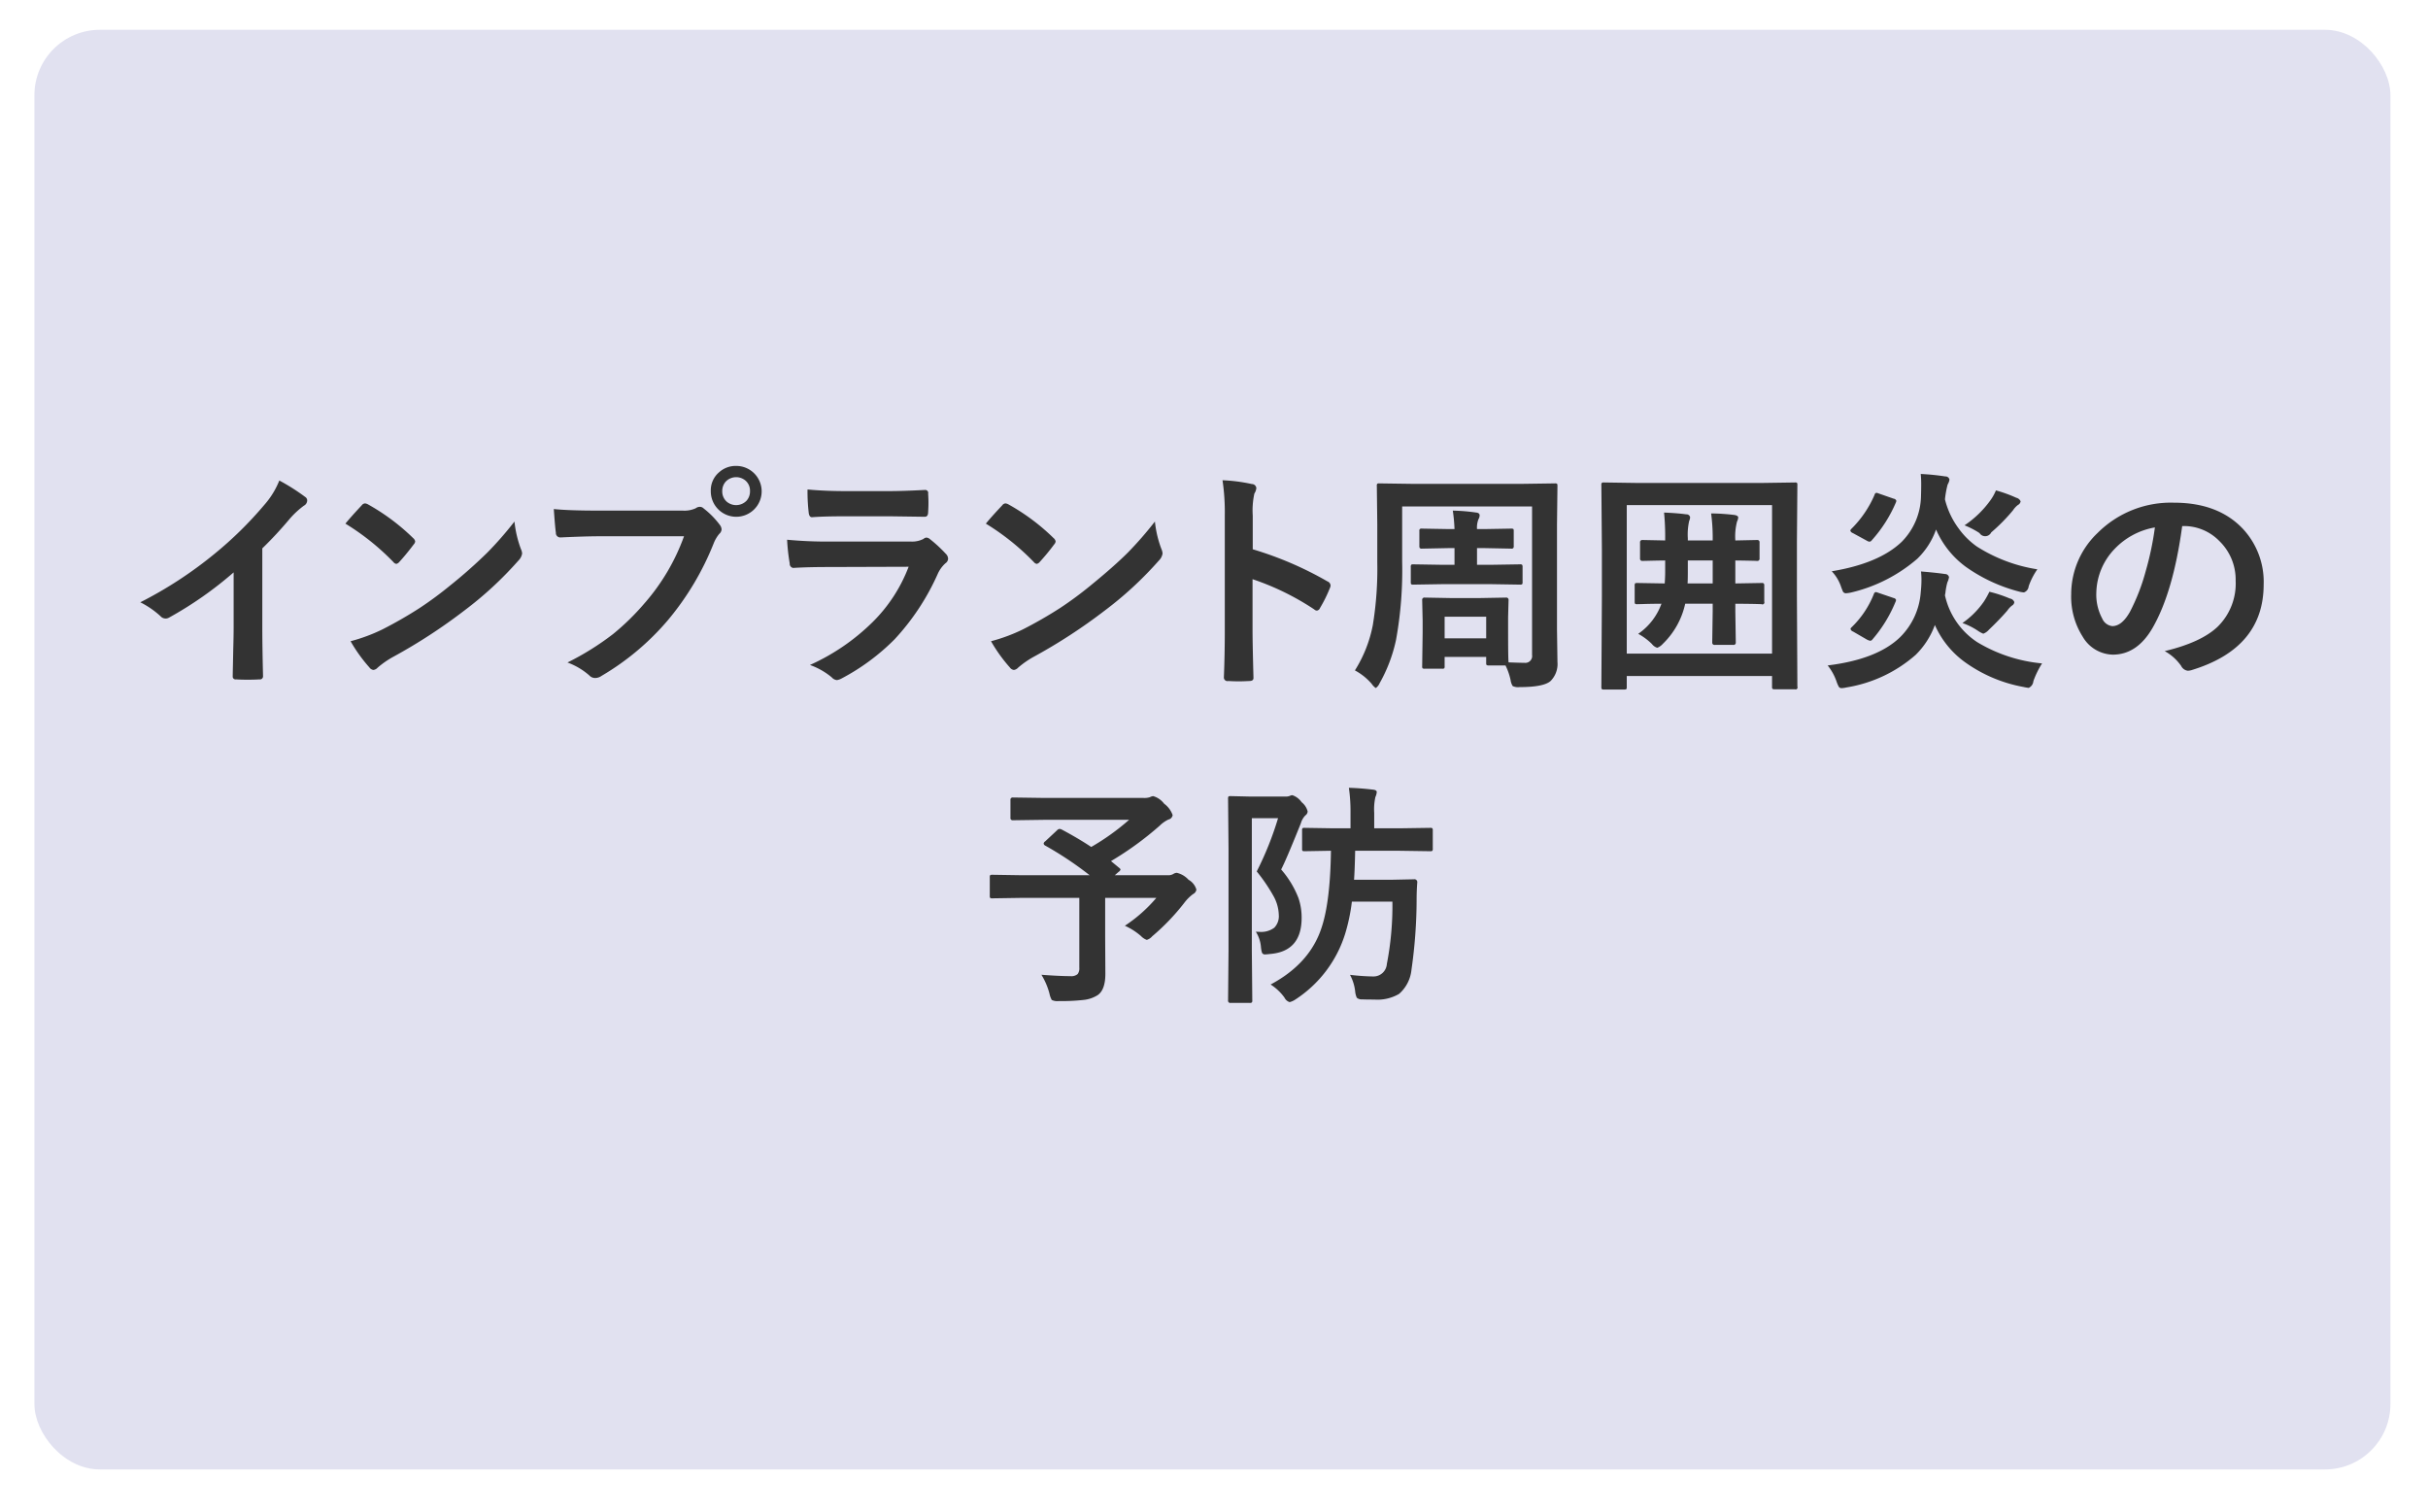
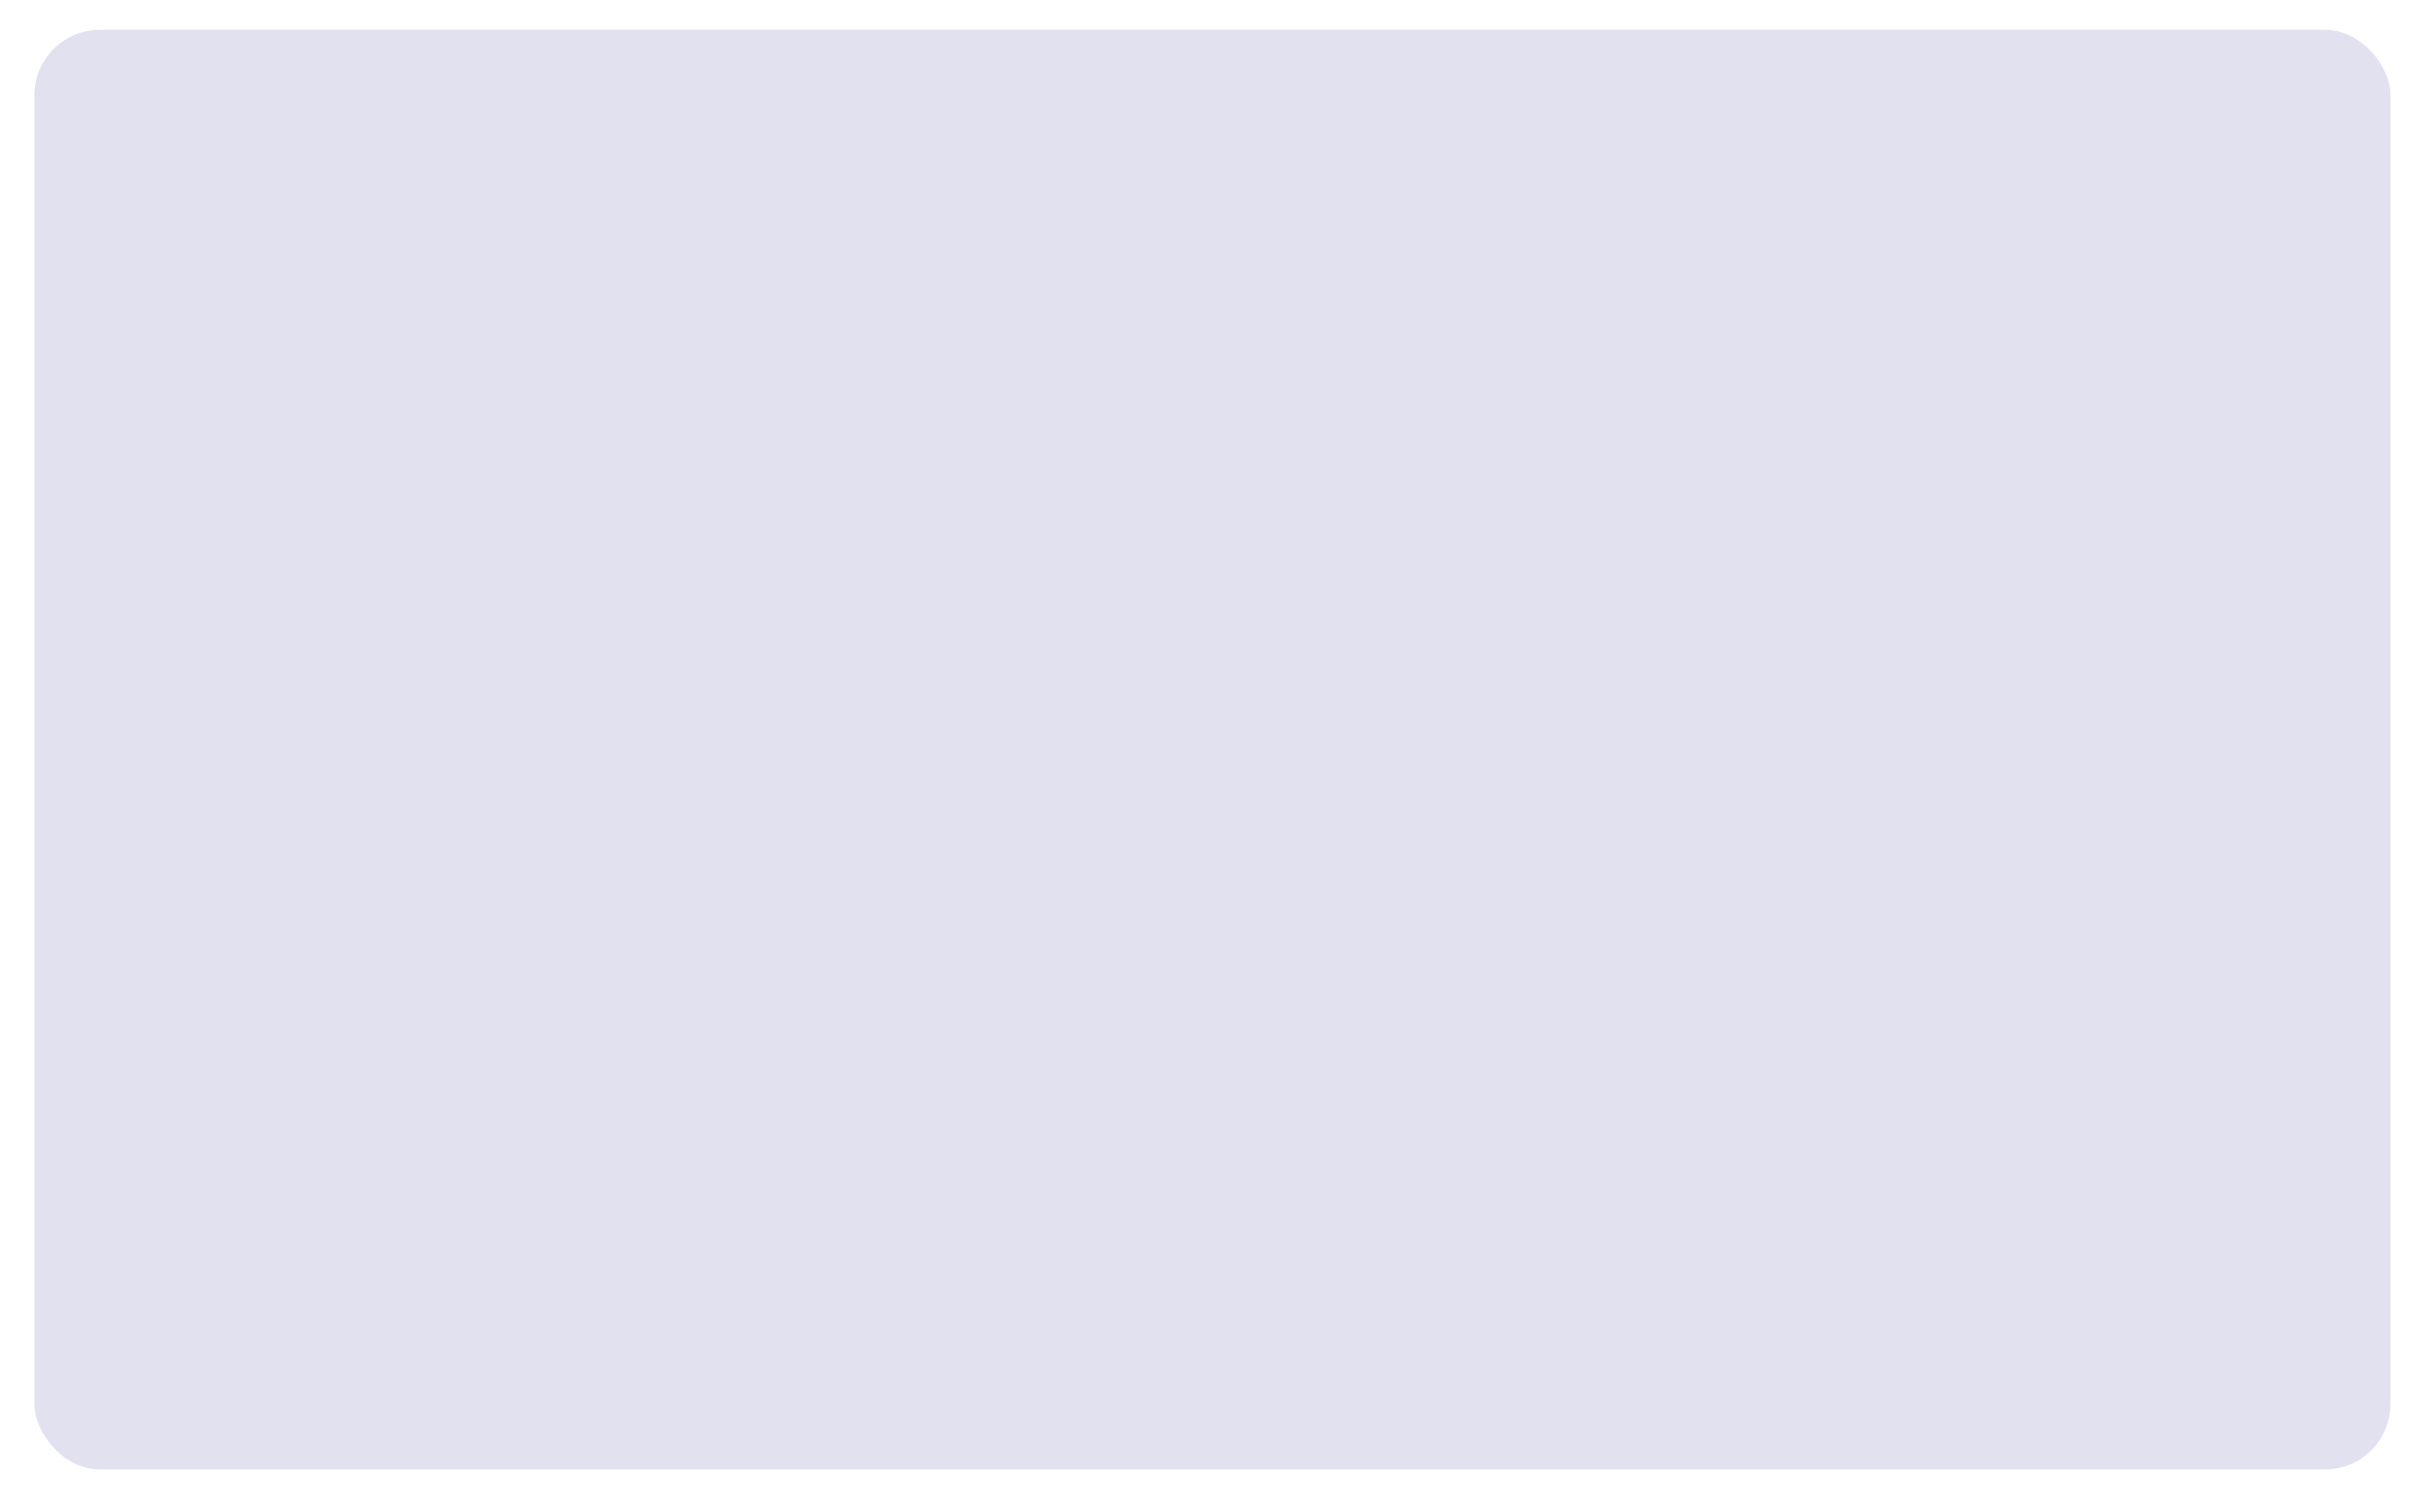
<svg xmlns="http://www.w3.org/2000/svg" id="効果3.svg" width="371" height="231" viewBox="0 0 371 231">
  <defs>
    <style>
      .cls-1 {
        fill: #e1e1f0;
        filter: url(#filter);
      }

      .cls-2 {
        fill: #333;
        fill-rule: evenodd;
      }
    </style>
    <filter id="filter" x="0" y="0" width="371" height="231" filterUnits="userSpaceOnUse">
      <feOffset result="offset" dx="1.259" dy="1.554" in="SourceAlpha" />
      <feGaussianBlur result="blur" stdDeviation="2.449" />
      <feFlood result="flood" flood-color="#c0c0cc" flood-opacity="0.3" />
      <feComposite result="composite" operator="in" in2="blur" />
      <feBlend result="blend" in="SourceGraphic" />
    </filter>
  </defs>
  <rect id="長方形_9" data-name="長方形 9" class="cls-1" x="4" y="3" width="360" height="220" rx="10" ry="10" />
-   <path id="インプラント周囲炎の_予防" data-name="インプラント周囲炎の 予防" class="cls-2" d="M1082.29,6376.26a13.5,13.5,0,0,1,2.14-1.98,0.926,0.926,0,0,0,.51-0.79,0.633,0.633,0,0,0-.28-0.53,31.6,31.6,0,0,0-3.98-2.53,12.719,12.719,0,0,1-2.28,3.71,57.462,57.462,0,0,1-7.65,7.52,62.368,62.368,0,0,1-11.31,7.38,13.362,13.362,0,0,1,3.09,2.13,1.04,1.04,0,0,0,1.3.21,56.81,56.81,0,0,0,9.87-6.91v8.39q0,1.335-.06,3.39c-0.04,2.1-.07,3.43-0.08,3.99v0.12a0.429,0.429,0,0,0,.51.46c0.58,0.04,1.18.05,1.78,0.05s1.21-.01,1.79-0.05a0.468,0.468,0,0,0,.55-0.51v-0.1c-0.07-2.89-.11-5.38-0.11-7.49V6380.8a59.481,59.481,0,0,0,4.21-4.54h0Zm15.82,6.63a0.716,0.716,0,0,0,.45.28,0.812,0.812,0,0,0,.44-0.28c0.7-.76,1.44-1.66,2.23-2.71a0.754,0.754,0,0,0,.21-0.45,0.876,0.876,0,0,0-.32-0.51,32.476,32.476,0,0,0-6.85-5.12,1.2,1.2,0,0,0-.48-0.17,0.668,0.668,0,0,0-.51.28c-1.07,1.15-1.91,2.08-2.5,2.81a37.127,37.127,0,0,1,7.33,5.87h0Zm-3.67,16.1a0.9,0.9,0,0,0,.61.39,1.027,1.027,0,0,0,.65-0.35,13.944,13.944,0,0,1,2.41-1.67,83.519,83.519,0,0,0,10.83-7.05,55.092,55.092,0,0,0,8.26-7.63,1.954,1.954,0,0,0,.58-1.09,1.854,1.854,0,0,0-.18-0.68,17.014,17.014,0,0,1-.99-4.21,53.762,53.762,0,0,1-4.13,4.73,74.72,74.72,0,0,1-5.73,5.07,55.545,55.545,0,0,1-4.56,3.37,63.966,63.966,0,0,1-5.77,3.32,26.43,26.43,0,0,1-4.85,1.8,23.471,23.471,0,0,0,2.87,4h0Zm28.5-20.58a0.67,0.67,0,0,0,.68.72q3.885-.18,5.93-0.18h12.97a31.959,31.959,0,0,1-6.08,10.29,37.127,37.127,0,0,1-4.77,4.66,41.786,41.786,0,0,1-6.96,4.34,10.585,10.585,0,0,1,3.33,1.97,1.22,1.22,0,0,0,.89.4,1.706,1.706,0,0,0,.98-0.32,39.509,39.509,0,0,0,10.19-8.57,42.91,42.91,0,0,0,6.96-11.71,5.3,5.3,0,0,1,.84-1.42,1.016,1.016,0,0,0,.36-0.69,1.26,1.26,0,0,0-.28-0.7,13,13,0,0,0-2.46-2.5,0.822,0.822,0,0,0-.6-0.25,1.062,1.062,0,0,0-.61.22,4.149,4.149,0,0,1-1.98.36h-12.82c-3.09,0-5.38-.08-6.89-0.24,0.13,1.82.23,3.02,0.32,3.62h0Zm24.95-9.25a3.619,3.619,0,0,0-1.28,2.89,3.886,3.886,0,1,0,3.87-3.85,3.777,3.777,0,0,0-2.59.96h0Zm4.03,1.29a2.03,2.03,0,0,1,.68,1.6,2.142,2.142,0,0,1-.52,1.46,2.222,2.222,0,0,1-3.04.15,2.084,2.084,0,0,1-.68-1.61,2.124,2.124,0,0,1,.53-1.45,2.209,2.209,0,0,1,3.03-.15h0Zm9.64,4.8c0.04,0.52.21,0.79,0.51,0.79,1.32-.1,2.97-0.14,4.93-0.14h7.1l5.07,0.07h0.14q0.51,0,.51-0.72c0.03-.46.05-0.93,0.05-1.41s-0.02-.94-0.05-1.41a0.453,0.453,0,0,0-.44-0.56c-2.3.12-4.18,0.18-5.63,0.18h-6.47c-2.22,0-4.18-.09-5.89-0.25a27.742,27.742,0,0,0,.17,3.45h0Zm-2.89,7.85a0.631,0.631,0,0,0,.53.69c1.59-.1,3.38-0.14,5.38-0.14l12.26-.04a23.732,23.732,0,0,1-5.51,8.46,32.668,32.668,0,0,1-9.57,6.55,10.861,10.861,0,0,1,3.33,1.89,1.21,1.21,0,0,0,.79.42,2.154,2.154,0,0,0,.72-0.25,33.229,33.229,0,0,0,8.1-5.99,36.358,36.358,0,0,0,6.56-9.93,4.906,4.906,0,0,1,1.21-1.69,0.875,0.875,0,0,0,.4-0.69,1.088,1.088,0,0,0-.35-0.75,20.747,20.747,0,0,0-2.42-2.24,0.957,0.957,0,0,0-.54-0.24,0.776,0.776,0,0,0-.46.21,3.848,3.848,0,0,1-1.91.4h-12.31a65.152,65.152,0,0,1-6.61-.28,30.271,30.271,0,0,0,.4,3.62h0Zm37.3-.21a0.74,0.74,0,0,0,.45.28,0.812,0.812,0,0,0,.44-0.28,33.425,33.425,0,0,0,2.23-2.71,0.754,0.754,0,0,0,.21-0.45,0.876,0.876,0,0,0-.32-0.51,32.224,32.224,0,0,0-6.85-5.12,1.2,1.2,0,0,0-.48-0.17,0.636,0.636,0,0,0-.5.28c-1.08,1.15-1.92,2.08-2.51,2.81a37.127,37.127,0,0,1,7.33,5.87h0Zm-3.67,16.1a0.892,0.892,0,0,0,.62.39,1.074,1.074,0,0,0,.65-0.35,13.723,13.723,0,0,1,2.4-1.67,83.519,83.519,0,0,0,10.83-7.05,55.092,55.092,0,0,0,8.26-7.63,1.954,1.954,0,0,0,.58-1.09,2.02,2.02,0,0,0-.17-0.68,16.568,16.568,0,0,1-1-4.21,55.456,55.456,0,0,1-4.12,4.73q-2.13,2.13-5.74,5.07a55.545,55.545,0,0,1-4.56,3.37,63.966,63.966,0,0,1-5.77,3.32,26.43,26.43,0,0,1-4.85,1.8,23.471,23.471,0,0,0,2.87,4h0Zm37.12-23.2a11.965,11.965,0,0,1,.25-3.37,1.9,1.9,0,0,0,.3-0.83,0.686,0.686,0,0,0-.69-0.62,25.593,25.593,0,0,0-4.48-.58,33.118,33.118,0,0,1,.35,5.33v17.72q0,3.6-.14,7.08a0.547,0.547,0,0,0,.68.55c0.53,0.03,1.06.05,1.59,0.05s1.06-.02,1.6-0.05c0.43,0,.65-0.15.65-0.44v-0.11q-0.135-5.07-.14-7.05v-7.96a39.948,39.948,0,0,1,9.43,4.62,0.606,0.606,0,0,0,.41.18,0.617,0.617,0,0,0,.47-0.4,21.174,21.174,0,0,0,1.54-3.13,0.844,0.844,0,0,0,.07-0.32,0.707,0.707,0,0,0-.47-0.61,53.3,53.3,0,0,0-11.42-4.91v-5.15Zm29.27,23.34a0.623,0.623,0,0,0,.05-0.33v-1.41h6.35v0.9a0.628,0.628,0,0,0,.05.32,0.482,0.482,0,0,0,.35.08h2.55a9.362,9.362,0,0,1,.78,2.24,2.323,2.323,0,0,0,.32.91,1.95,1.95,0,0,0,1.05.16q3.7,0,4.74-.93a3.675,3.675,0,0,0,1.05-2.92l-0.07-4.97v-16.04l0.07-5.87a0.738,0.738,0,0,0-.05-0.33,0.551,0.551,0,0,0-.35-0.07l-4.91.07h-16.96l-4.94-.07a0.686,0.686,0,0,0-.32.05,0.5,0.5,0,0,0-.07.35l0.07,5.87v5.79a53.289,53.289,0,0,1-.68,9.58,20.083,20.083,0,0,1-2.74,6.94,8.89,8.89,0,0,1,2.58,2.07,2.22,2.22,0,0,0,.61.62,1.676,1.676,0,0,0,.58-0.72,23.4,23.4,0,0,0,2.51-6.61,59.472,59.472,0,0,0,.94-12.02v-8.39h19.85v22.68a1.041,1.041,0,0,1-1.15,1.21c-0.39,0-1.2-.02-2.44-0.07-0.05-.43-0.07-2.05-0.07-4.85v-2.06l0.07-2.62a0.346,0.346,0,0,0-.4-0.37l-3.84.07h-4.74l-3.84-.07a0.332,0.332,0,0,0-.38.37l0.07,3.17v1.79l-0.07,5.15a0.6,0.6,0,0,0,.05.32,0.484,0.484,0,0,0,.33.07h2.67A0.547,0.547,0,0,0,1258.69,6399.13Zm6.4-7.89v3.31h-6.35v-3.31h6.35Zm3.81-10.4a0.471,0.471,0,0,0,.31-0.06,0.5,0.5,0,0,0,.09-0.38v-2.24a0.635,0.635,0,0,0-.05-0.31,0.551,0.551,0,0,0-.35-0.07l-4.02.07h-1.19a3.5,3.5,0,0,1,.21-1.48,1.285,1.285,0,0,0,.19-0.61c0-.26-0.19-0.41-0.58-0.44a28.921,28.921,0,0,0-3.52-.29,25.487,25.487,0,0,1,.26,2.82h-0.95l-4.01-.07a0.532,0.532,0,0,0-.32.05,0.39,0.39,0,0,0-.09.33v2.24a0.653,0.653,0,0,0,.06.35,0.443,0.443,0,0,0,.35.09l4.01-.08h0.95v2.55h-1.91l-4.38-.07a0.551,0.551,0,0,0-.32.06,0.582,0.582,0,0,0-.07.38v2.27a0.716,0.716,0,0,0,.05.32,0.542,0.542,0,0,0,.34.07l4.38-.07h7.54l4.38,0.07a0.551,0.551,0,0,0,.32-0.06,0.484,0.484,0,0,0,.07-0.33v-2.27a0.817,0.817,0,0,0-.05-0.35,0.416,0.416,0,0,0-.34-0.09l-4.38.07h-2.19v-2.55h1.19Zm30.8-1.25h-3.8v-0.35a9.386,9.386,0,0,1,.21-2.64,1.576,1.576,0,0,0,.14-0.55,0.543,0.543,0,0,0-.58-0.45c-0.95-.13-2.08-0.22-3.4-0.27a37.938,37.938,0,0,1,.17,4.08v0.18l-3.47-.07a0.336,0.336,0,0,0-.37.38v2.43a0.339,0.339,0,0,0,.37.39c0.01,0,.28-0.01.81-0.02,0.79-.02,1.68-0.04,2.66-0.05v1.79c0,0.43-.02,1.01-0.07,1.72l-4.19-.07a0.738,0.738,0,0,0-.33.05,0.584,0.584,0,0,0-.07.37v2.43a0.716,0.716,0,0,0,.05.32,0.559,0.559,0,0,0,.35.07l0.85-.02c0.82-.03,1.77-0.04,2.84-0.05a9.472,9.472,0,0,1-3.55,4.6,9.154,9.154,0,0,1,2.09,1.55,1.629,1.629,0,0,0,.82.58,2.118,2.118,0,0,0,.83-0.58,12.134,12.134,0,0,0,3.44-6.15h4.2v1.23l-0.07,4.71a0.341,0.341,0,0,0,.41.35h2.8a0.33,0.33,0,0,0,.39-0.35l-0.07-4.71v-1.23c1.3,0.01,2.46.02,3.51,0.05,0.3,0.01.47,0.02,0.5,0.02a0.3,0.3,0,0,0,.41-0.39v-2.43a0.592,0.592,0,0,0-.06-0.33,0.443,0.443,0,0,0-.35-0.09l-4.01.07v-3.51c1.04,0.01,2,.03,2.89.05,0.26,0.01.4,0.02,0.44,0.02a0.335,0.335,0,0,0,.37-0.39v-2.43a0.332,0.332,0,0,0-.37-0.38l-3.33.07a9.078,9.078,0,0,1,.26-2.89,1.677,1.677,0,0,0,.18-0.61c0-.19-0.18-0.32-0.55-0.39a31.582,31.582,0,0,0-3.59-.24,28.07,28.07,0,0,1,.24,4.13h0Zm-3.8,4.74v-1.68h3.8v3.51h-3.84c0.03-.39.04-0.99,0.04-1.83h0Zm-9.4,17.99a0.567,0.567,0,0,0,.07-0.36v-1.65h22.2v1.62a0.657,0.657,0,0,0,.05.32,0.481,0.481,0,0,0,.35.08h3.09a0.294,0.294,0,0,0,.38-0.4l-0.07-13.82v-8.35l0.07-8.63a0.616,0.616,0,0,0-.05-0.33,0.432,0.432,0,0,0-.33-0.07l-4.79.07h-19.6l-4.77-.07a0.678,0.678,0,0,0-.33.05,0.481,0.481,0,0,0-.08.35l0.08,9.86v7.16l-0.08,13.81a0.581,0.581,0,0,0,.07.35,0.529,0.529,0,0,0,.32.06h3.1a0.686,0.686,0,0,0,.32-0.05h0Zm22.27-28.13v22.69h-22.2v-22.69h22.2Zm31.35,20.94a11.518,11.518,0,0,1-4.93-7.16l0.07-.37a9.863,9.863,0,0,1,.3-1.61,2.665,2.665,0,0,0,.25-0.8,0.614,0.614,0,0,0-.62-0.47q-1.305-.2-3.66-0.39a11.782,11.782,0,0,1,.07,1.34c0,0.55-.04,1.17-0.11,1.86a10.752,10.752,0,0,1-3.15,6.84q-3.495,3.39-11.07,4.32a8.241,8.241,0,0,1,1.37,2.5,4.892,4.892,0,0,0,.32.74,0.481,0.481,0,0,0,.44.23,4.054,4.054,0,0,0,.75-0.11,21.1,21.1,0,0,0,10.56-4.97,12.317,12.317,0,0,0,2.94-4.57,13.925,13.925,0,0,0,4.81,5.83,22.057,22.057,0,0,0,8.73,3.64,7.608,7.608,0,0,0,.79.14,1.23,1.23,0,0,0,.72-1.02,13.235,13.235,0,0,1,1.33-2.72,23.312,23.312,0,0,1-9.91-3.25h0Zm-0.05-14.61a11.778,11.778,0,0,1-2.77-2.74,12.474,12.474,0,0,1-2.11-4.47,15.055,15.055,0,0,1,.41-2.27,1.948,1.948,0,0,0,.28-0.75,0.6,0.6,0,0,0-.62-0.48,36.092,36.092,0,0,0-3.77-.38,16.469,16.469,0,0,1,.07,1.7c0,0.48-.01,1.03-0.03,1.64a10.172,10.172,0,0,1-2.95,7.03q-3.45,3.3-10.69,4.5a6.289,6.289,0,0,1,1.44,2.41c0.14,0.37.23,0.61,0.29,0.72a0.515,0.515,0,0,0,.44.23,5.583,5.583,0,0,0,.77-0.11,23.793,23.793,0,0,0,10.12-5.15,11.583,11.583,0,0,0,2.88-4.48,13.909,13.909,0,0,0,4.59,5.73,24.81,24.81,0,0,0,8.05,3.74,3.9,3.9,0,0,0,.79.14,1.083,1.083,0,0,0,.72-0.93,10.485,10.485,0,0,1,1.33-2.6,24,24,0,0,1-9.24-3.48h0Zm0.4-2.06a1.023,1.023,0,0,0,1.79-.1,27.8,27.8,0,0,0,3.33-3.38,3.243,3.243,0,0,1,.76-0.82,0.713,0.713,0,0,0,.4-0.55,0.933,0.933,0,0,0-.65-0.54,21.154,21.154,0,0,0-3.12-1.13,7.437,7.437,0,0,1-.82,1.48,15.45,15.45,0,0,1-3.98,3.86,12.419,12.419,0,0,1,2.29,1.18h0Zm-15.85,9.02a0.366,0.366,0,0,0-.28.26,14.423,14.423,0,0,1-3.45,5.15,0.389,0.389,0,0,0-.13.23,0.591,0.591,0,0,0,.39.39l2.12,1.23a1.688,1.688,0,0,0,.51.18,0.426,0.426,0,0,0,.31-0.18,20.879,20.879,0,0,0,3.53-5.73,0.892,0.892,0,0,0,.1-0.32,0.437,0.437,0,0,0-.36-0.3l-2.41-.82a1.167,1.167,0,0,0-.33-0.09h0Zm0.09-15.17a0.386,0.386,0,0,0-.28.32,16.439,16.439,0,0,1-3.53,5.18,0.512,0.512,0,0,0-.17.28,0.6,0.6,0,0,0,.38.37l2.13,1.16a1,1,0,0,0,.43.16,0.5,0.5,0,0,0,.35-0.23,20.806,20.806,0,0,0,3.67-5.76,0.756,0.756,0,0,0,.07-0.27,0.486,0.486,0,0,0-.4-0.31l-2.27-.79a1.351,1.351,0,0,0-.38-0.11h0Zm15.48,21.06a4.094,4.094,0,0,0,.86.47,2.136,2.136,0,0,0,.86-0.61c1.04-.99,1.98-1.96,2.81-2.92a3.339,3.339,0,0,1,.7-0.76,0.681,0.681,0,0,0,.37-0.54,0.867,0.867,0,0,0-.69-0.55,19.632,19.632,0,0,0-3.12-1.03,13.929,13.929,0,0,1-.82,1.47,12.966,12.966,0,0,1-3.3,3.31,10.348,10.348,0,0,1,2.33,1.16h0Zm31.39-15.98a7.548,7.548,0,0,1,5.52,2.27,8.225,8.225,0,0,1,2.51,6.08,9.241,9.241,0,0,1-2.77,7.05q-2.52,2.385-8.07,3.71a7.5,7.5,0,0,1,2.51,2.26,1.319,1.319,0,0,0,1.02.74,2.358,2.358,0,0,0,.52-0.08q11.07-3.345,11.07-13.12a11.889,11.889,0,0,0-3.16-8.47q-3.765-4.005-10.52-4.01a15.825,15.825,0,0,0-11.68,4.61,12.924,12.924,0,0,0-4.05,9.37,11.358,11.358,0,0,0,1.76,6.5,5.456,5.456,0,0,0,4.59,2.74q3.75,0,6.12-4.15,3.135-5.49,4.49-15.5h0.14Zm-5.72,6.91a30.573,30.573,0,0,1-2.4,6.19q-1.23,2.19-2.7,2.19a1.906,1.906,0,0,1-1.54-1.16,7.731,7.731,0,0,1-.9-3.99,9.944,9.944,0,0,1,2.81-6.66,11.086,11.086,0,0,1,6.14-3.27,46.083,46.083,0,0,1-1.41,6.7h0Zm-165.96,39.37a0.645,0.645,0,0,0-.4.23l-1.79,1.67a0.486,0.486,0,0,0-.24.35,0.439,0.439,0,0,0,.24.3,52.913,52.913,0,0,1,6.79,4.53h-10.35l-4.52-.07a0.716,0.716,0,0,0-.32.05,0.542,0.542,0,0,0-.07.34v2.83a0.512,0.512,0,0,0,.06.31,0.432,0.432,0,0,0,.33.07l4.52-.07h8.77v10.66a1.462,1.462,0,0,1-.25.98,1.48,1.48,0,0,1-1.12.32c-1.11,0-2.58-.07-4.42-0.21a10.745,10.745,0,0,1,1.23,2.88,3.269,3.269,0,0,0,.35.97,1.916,1.916,0,0,0,1.05.17,30.705,30.705,0,0,0,3.77-.17,4.971,4.971,0,0,0,2.23-.76c0.76-.55,1.14-1.63,1.14-3.25l-0.03-5.61v-5.98h7.82a22.543,22.543,0,0,1-4.81,4.26,9.839,9.839,0,0,1,2.47,1.58,2.292,2.292,0,0,0,.88.58,1.767,1.767,0,0,0,.82-0.54,34.05,34.05,0,0,0,4.91-5.12,6.494,6.494,0,0,1,1.34-1.34,0.927,0.927,0,0,0,.51-0.68,2.544,2.544,0,0,0-1.2-1.51,3.51,3.51,0,0,0-1.79-1.06,1.076,1.076,0,0,0-.54.18,1.486,1.486,0,0,1-.82.19h-8.12l0.58-.51a0.7,0.7,0,0,0,.3-0.35,0.474,0.474,0,0,0-.2-0.26l-1.26-1.04a48.774,48.774,0,0,0,7.43-5.4,4.96,4.96,0,0,1,1.34-.95,0.816,0.816,0,0,0,.65-0.68,3.629,3.629,0,0,0-1.3-1.74,3.172,3.172,0,0,0-1.68-1.16,1.528,1.528,0,0,0-.51.17,2.825,2.825,0,0,1-.93.11h-15.05l-4.96-.07a0.333,0.333,0,0,0-.35.4v2.69a0.33,0.33,0,0,0,.35.39l4.96-.07h12.82a35.769,35.769,0,0,1-5.79,4.15q-1.935-1.29-4.52-2.67a0.923,0.923,0,0,0-.32-0.09h0Zm34.37,25.78a1.3,1.3,0,0,0,.79.69,2.768,2.768,0,0,0,.86-0.39,18.527,18.527,0,0,0,7.61-10.02,28.458,28.458,0,0,0,1.04-4.95h6.19a46.6,46.6,0,0,1-.85,9.54,2.04,2.04,0,0,1-2.07,1.9,33.253,33.253,0,0,1-3.56-.25,6.863,6.863,0,0,1,.79,2.52,3.026,3.026,0,0,0,.25.98,1.1,1.1,0,0,0,.79.25c0.41,0.02,1.04.03,1.91,0.03a6.536,6.536,0,0,0,3.75-.86,5.616,5.616,0,0,0,1.9-3.67,76.527,76.527,0,0,0,.79-10.69c0-.9.03-1.8,0.1-2.69a0.431,0.431,0,0,0-.51-0.47l-3.38.07h-5.77c0.07-.96.13-2.44,0.17-4.43h6.65l4.8,0.07a0.61,0.61,0,0,0,.34-0.06,0.484,0.484,0,0,0,.07-0.33v-2.79a0.551,0.551,0,0,0-.06-0.32,0.514,0.514,0,0,0-.35-0.07l-4.8.07h-3.74v-2.37a8.655,8.655,0,0,1,.18-2.41,2.245,2.245,0,0,0,.21-0.76c0-.21-0.19-0.33-0.58-0.37-1.33-.16-2.56-0.25-3.68-0.28a25.3,25.3,0,0,1,.25,3.82v2.37h-2.55l-4.45-.07a0.678,0.678,0,0,0-.33.05,0.48,0.48,0,0,0-.07.34v2.79a0.574,0.574,0,0,0,.05.32,0.581,0.581,0,0,0,.35.07l4.01-.07q-0.105,7.71-1.4,11.65-1.755,5.55-7.82,8.79a7.764,7.764,0,0,1,2.12,2h0Zm-3.59-7.66a4.006,4.006,0,0,0,.16.81,0.477,0.477,0,0,0,.49.25,6.51,6.51,0,0,0,.65-0.06c3.27-.23,4.91-2.08,4.91-5.53a9.177,9.177,0,0,0-.48-3.01,14.644,14.644,0,0,0-2.65-4.38c0.5-.94,1.5-3.3,3.02-7.08a2.759,2.759,0,0,1,.68-1.18,0.8,0.8,0,0,0,.35-0.61,2.613,2.613,0,0,0-.92-1.41,2.818,2.818,0,0,0-1.41-1.07,0.862,0.862,0,0,0-.38.1,1.733,1.733,0,0,1-.72.11h-5.28l-3.05-.07a0.678,0.678,0,0,0-.33.05,0.639,0.639,0,0,0-.07.39l0.07,7.64v15.52l-0.07,7.63a0.328,0.328,0,0,0,.38.37h2.89a0.637,0.637,0,0,0,.34-0.05,0.365,0.365,0,0,0,.09-0.32l-0.07-7.63v-20.23h4.01a49.166,49.166,0,0,1-3.26,8.14,26.005,26.005,0,0,1,2.52,3.69,6.264,6.264,0,0,1,.85,2.94,2.52,2.52,0,0,1-.69,1.97,3.348,3.348,0,0,1-2.3.63c-0.14,0-.31-0.01-0.52-0.02a5.153,5.153,0,0,1,.79,2.41h0Z" transform="translate(-1038 -6297)" />
</svg>